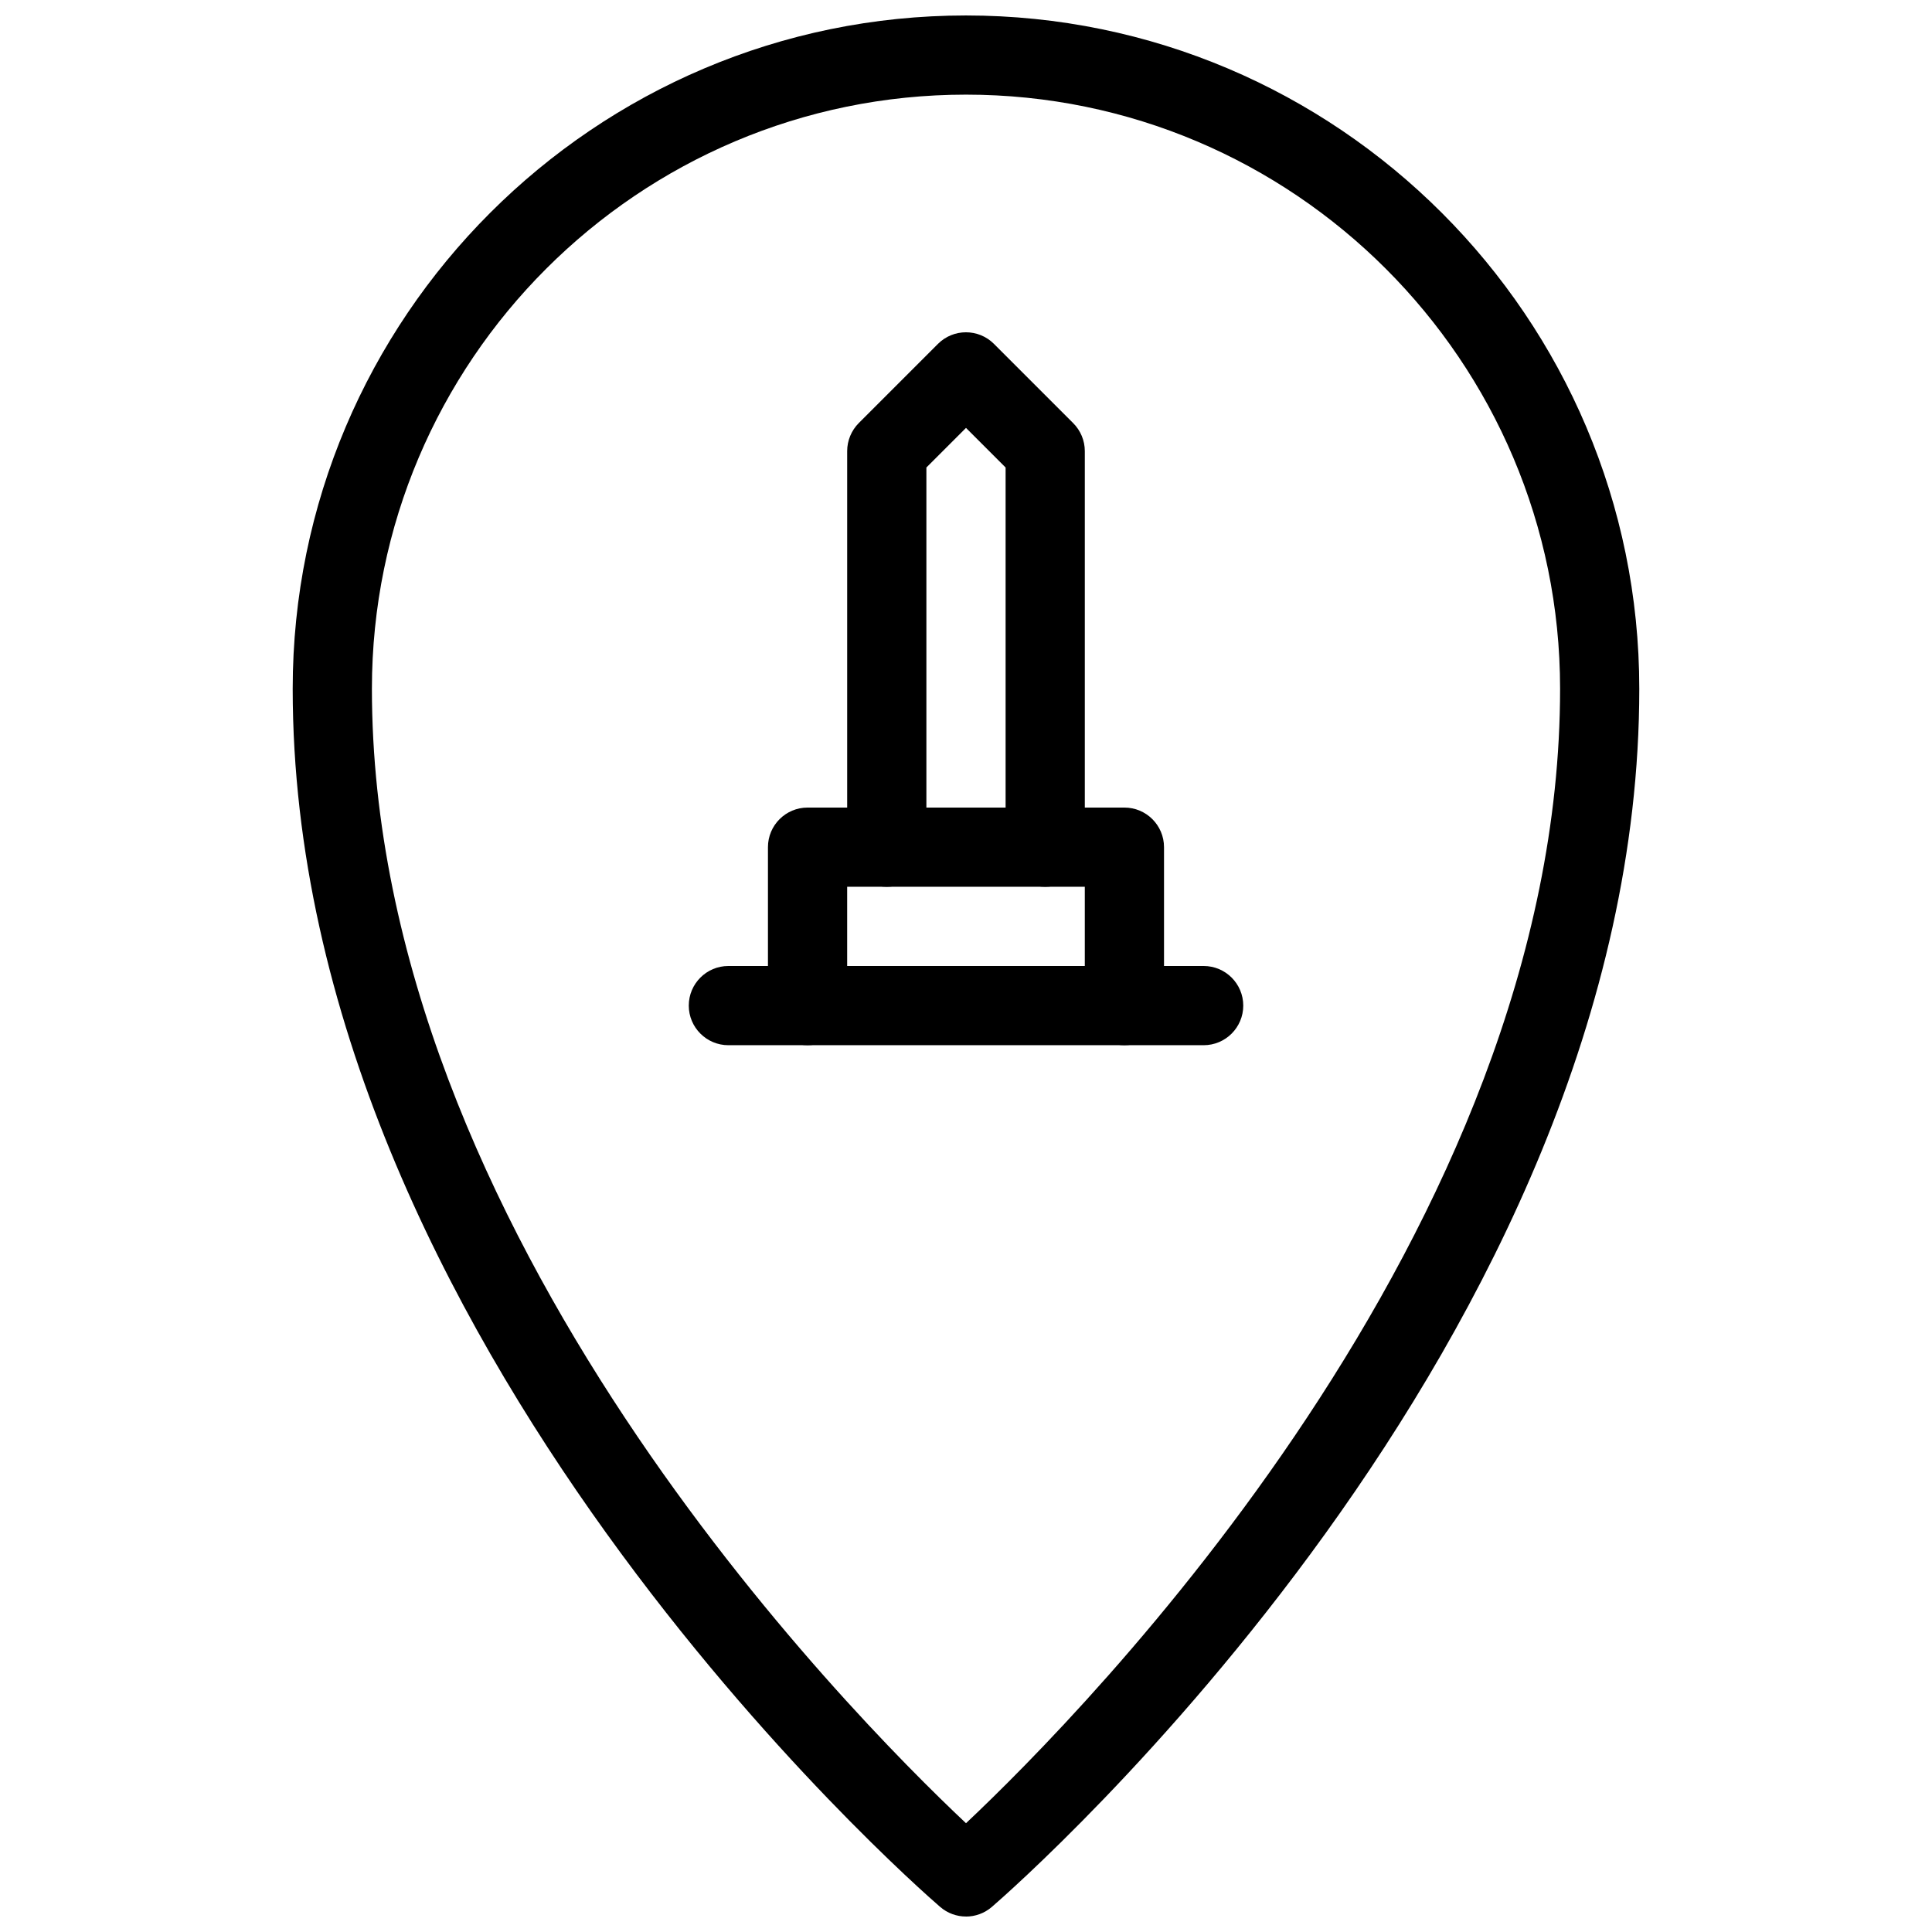
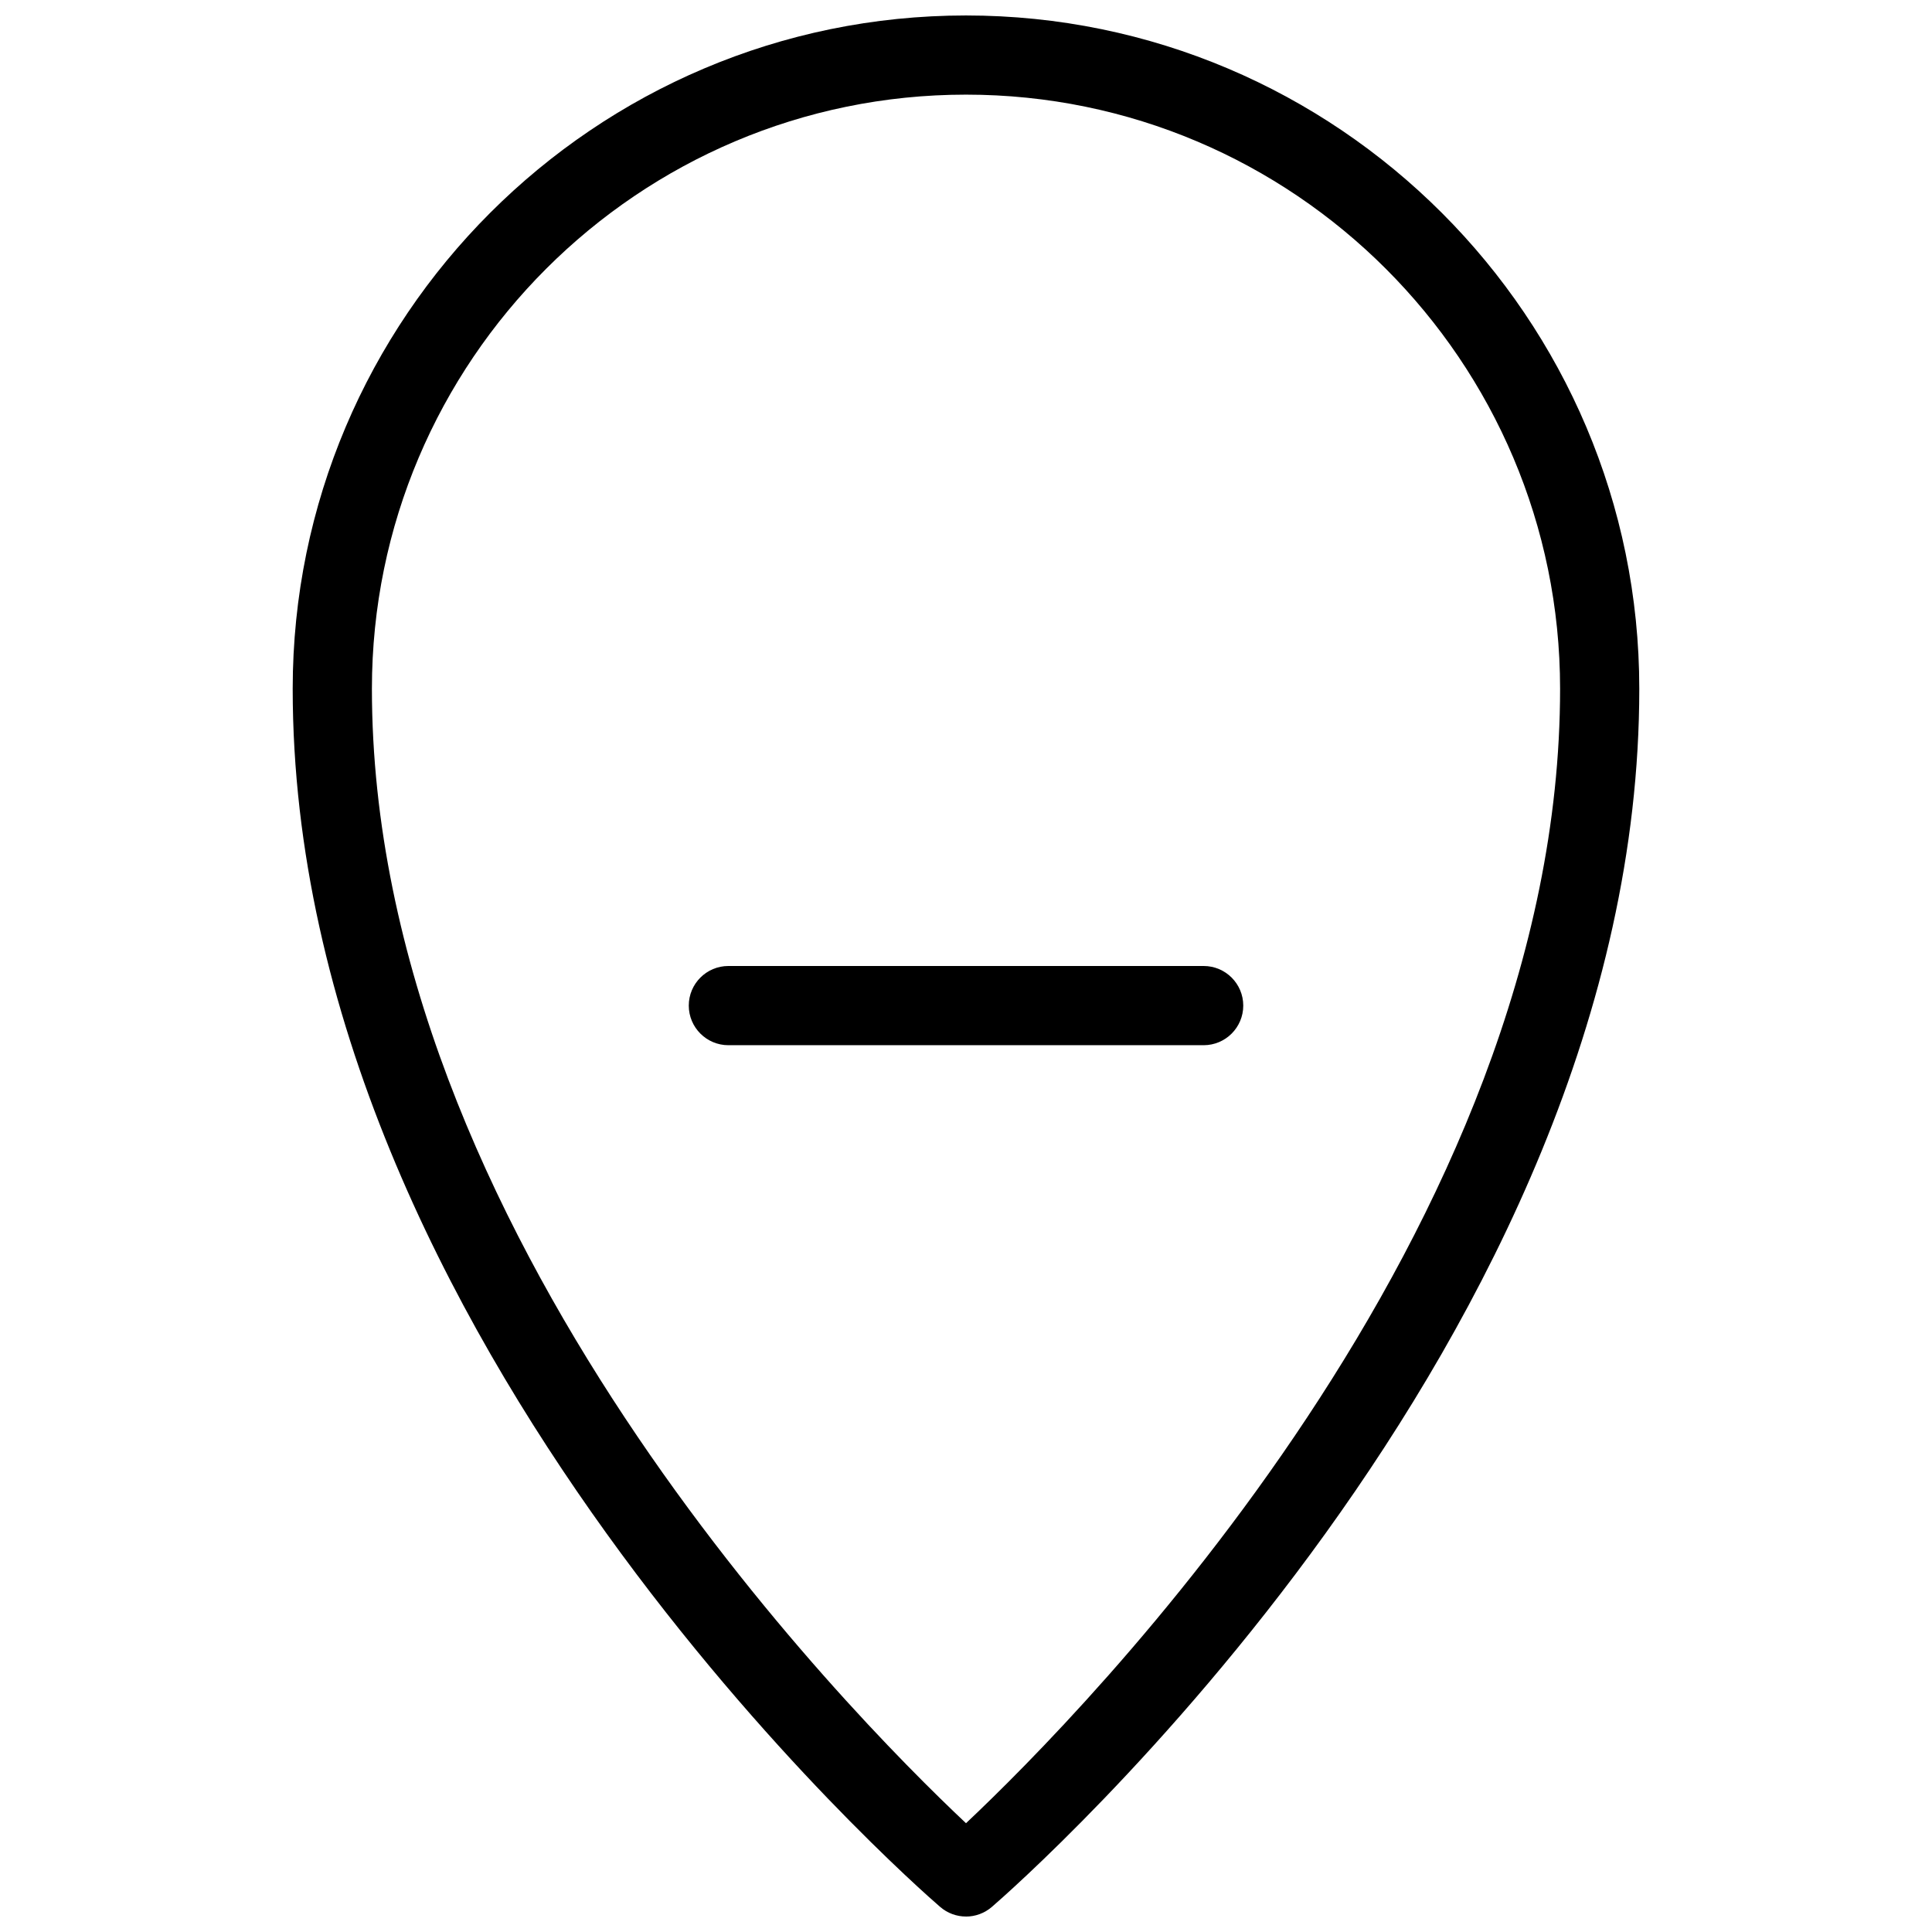
<svg xmlns="http://www.w3.org/2000/svg" width="800px" height="800px" version="1.1" viewBox="144 144 512 512">
  <defs>
    <clipPath id="a">
      <path d="m221 148.09h358v503.81h-358z" />
    </clipPath>
  </defs>
  <g clip-path="url(#a)">
    <path d="m400 651.9c-2.457 0-4.891-0.859-6.863-2.562-7.016-6.043-171.57-150.3-171.57-322.81 0-98.391 80.043-178.43 178.43-178.43s178.43 80.043 178.43 178.43c0 172.51-164.56 316.77-171.57 322.82-1.977 1.699-4.414 2.559-6.867 2.559zm0-482.82c-86.824 0-157.44 70.617-157.44 157.44 0 143.63 126.29 271.34 157.44 300.65 31.133-29.324 157.44-157.19 157.44-300.65-0.004-86.824-70.621-157.44-157.44-157.44z" />
  </g>
-   <path d="m420.99 379.01c-5.793 0-10.496-4.703-10.496-10.496v-100.62l-10.496-10.496-10.496 10.496v100.62c0 5.793-4.703 10.496-10.496 10.496-5.793 0-10.496-4.703-10.496-10.496v-104.96c0-2.793 1.113-5.457 3.066-7.43l20.992-20.992c4.094-4.094 10.746-4.094 14.84 0l20.992 20.992c1.973 1.973 3.086 4.637 3.086 7.43v104.96c0 5.793-4.703 10.496-10.496 10.496z" />
-   <path d="m441.98 420.99c-5.793 0-10.496-4.703-10.496-10.496v-31.488h-62.977v31.488c0 5.793-4.703 10.496-10.496 10.496s-10.496-4.703-10.496-10.496v-41.984c0-5.793 4.703-10.496 10.496-10.496h83.969c5.793 0 10.496 4.703 10.496 10.496v41.984c0 5.793-4.703 10.496-10.496 10.496z" />
  <path d="m462.98 420.99h-125.95c-5.793 0-10.496-4.703-10.496-10.496 0-5.797 4.699-10.496 10.496-10.496h125.95c5.793 0 10.496 4.703 10.496 10.496 0 5.793-4.703 10.496-10.496 10.496z" />
</svg>